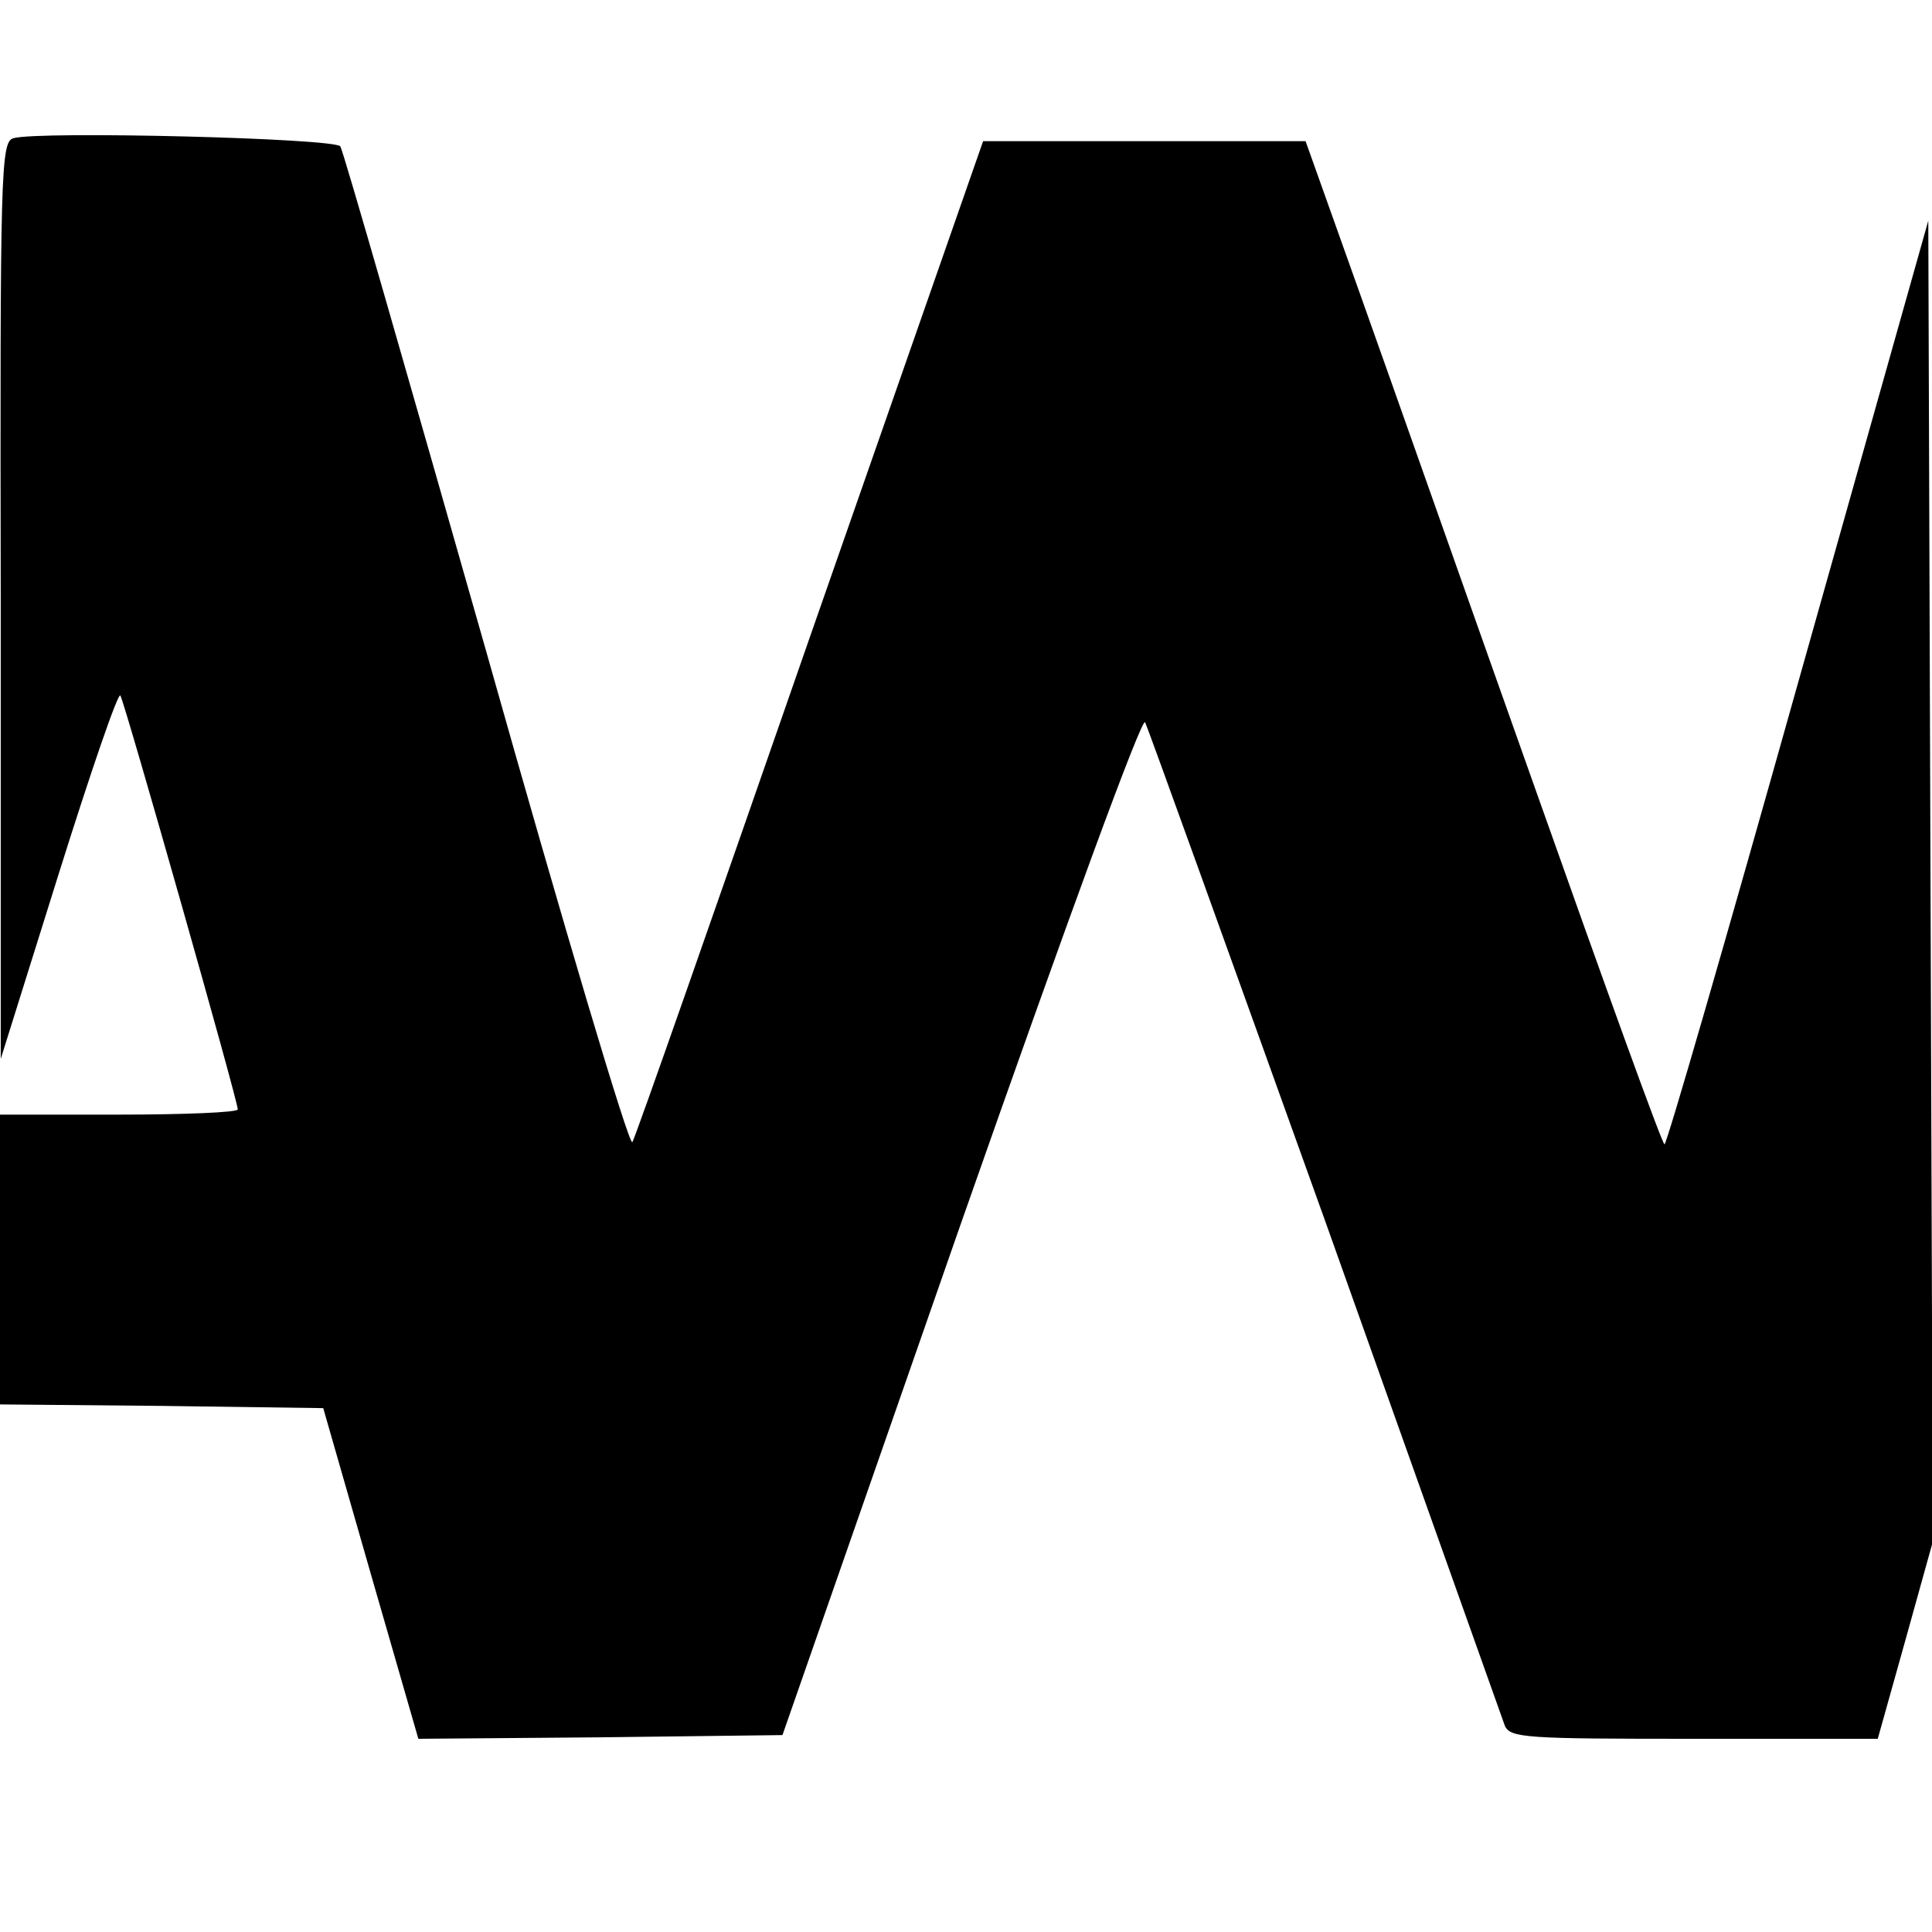
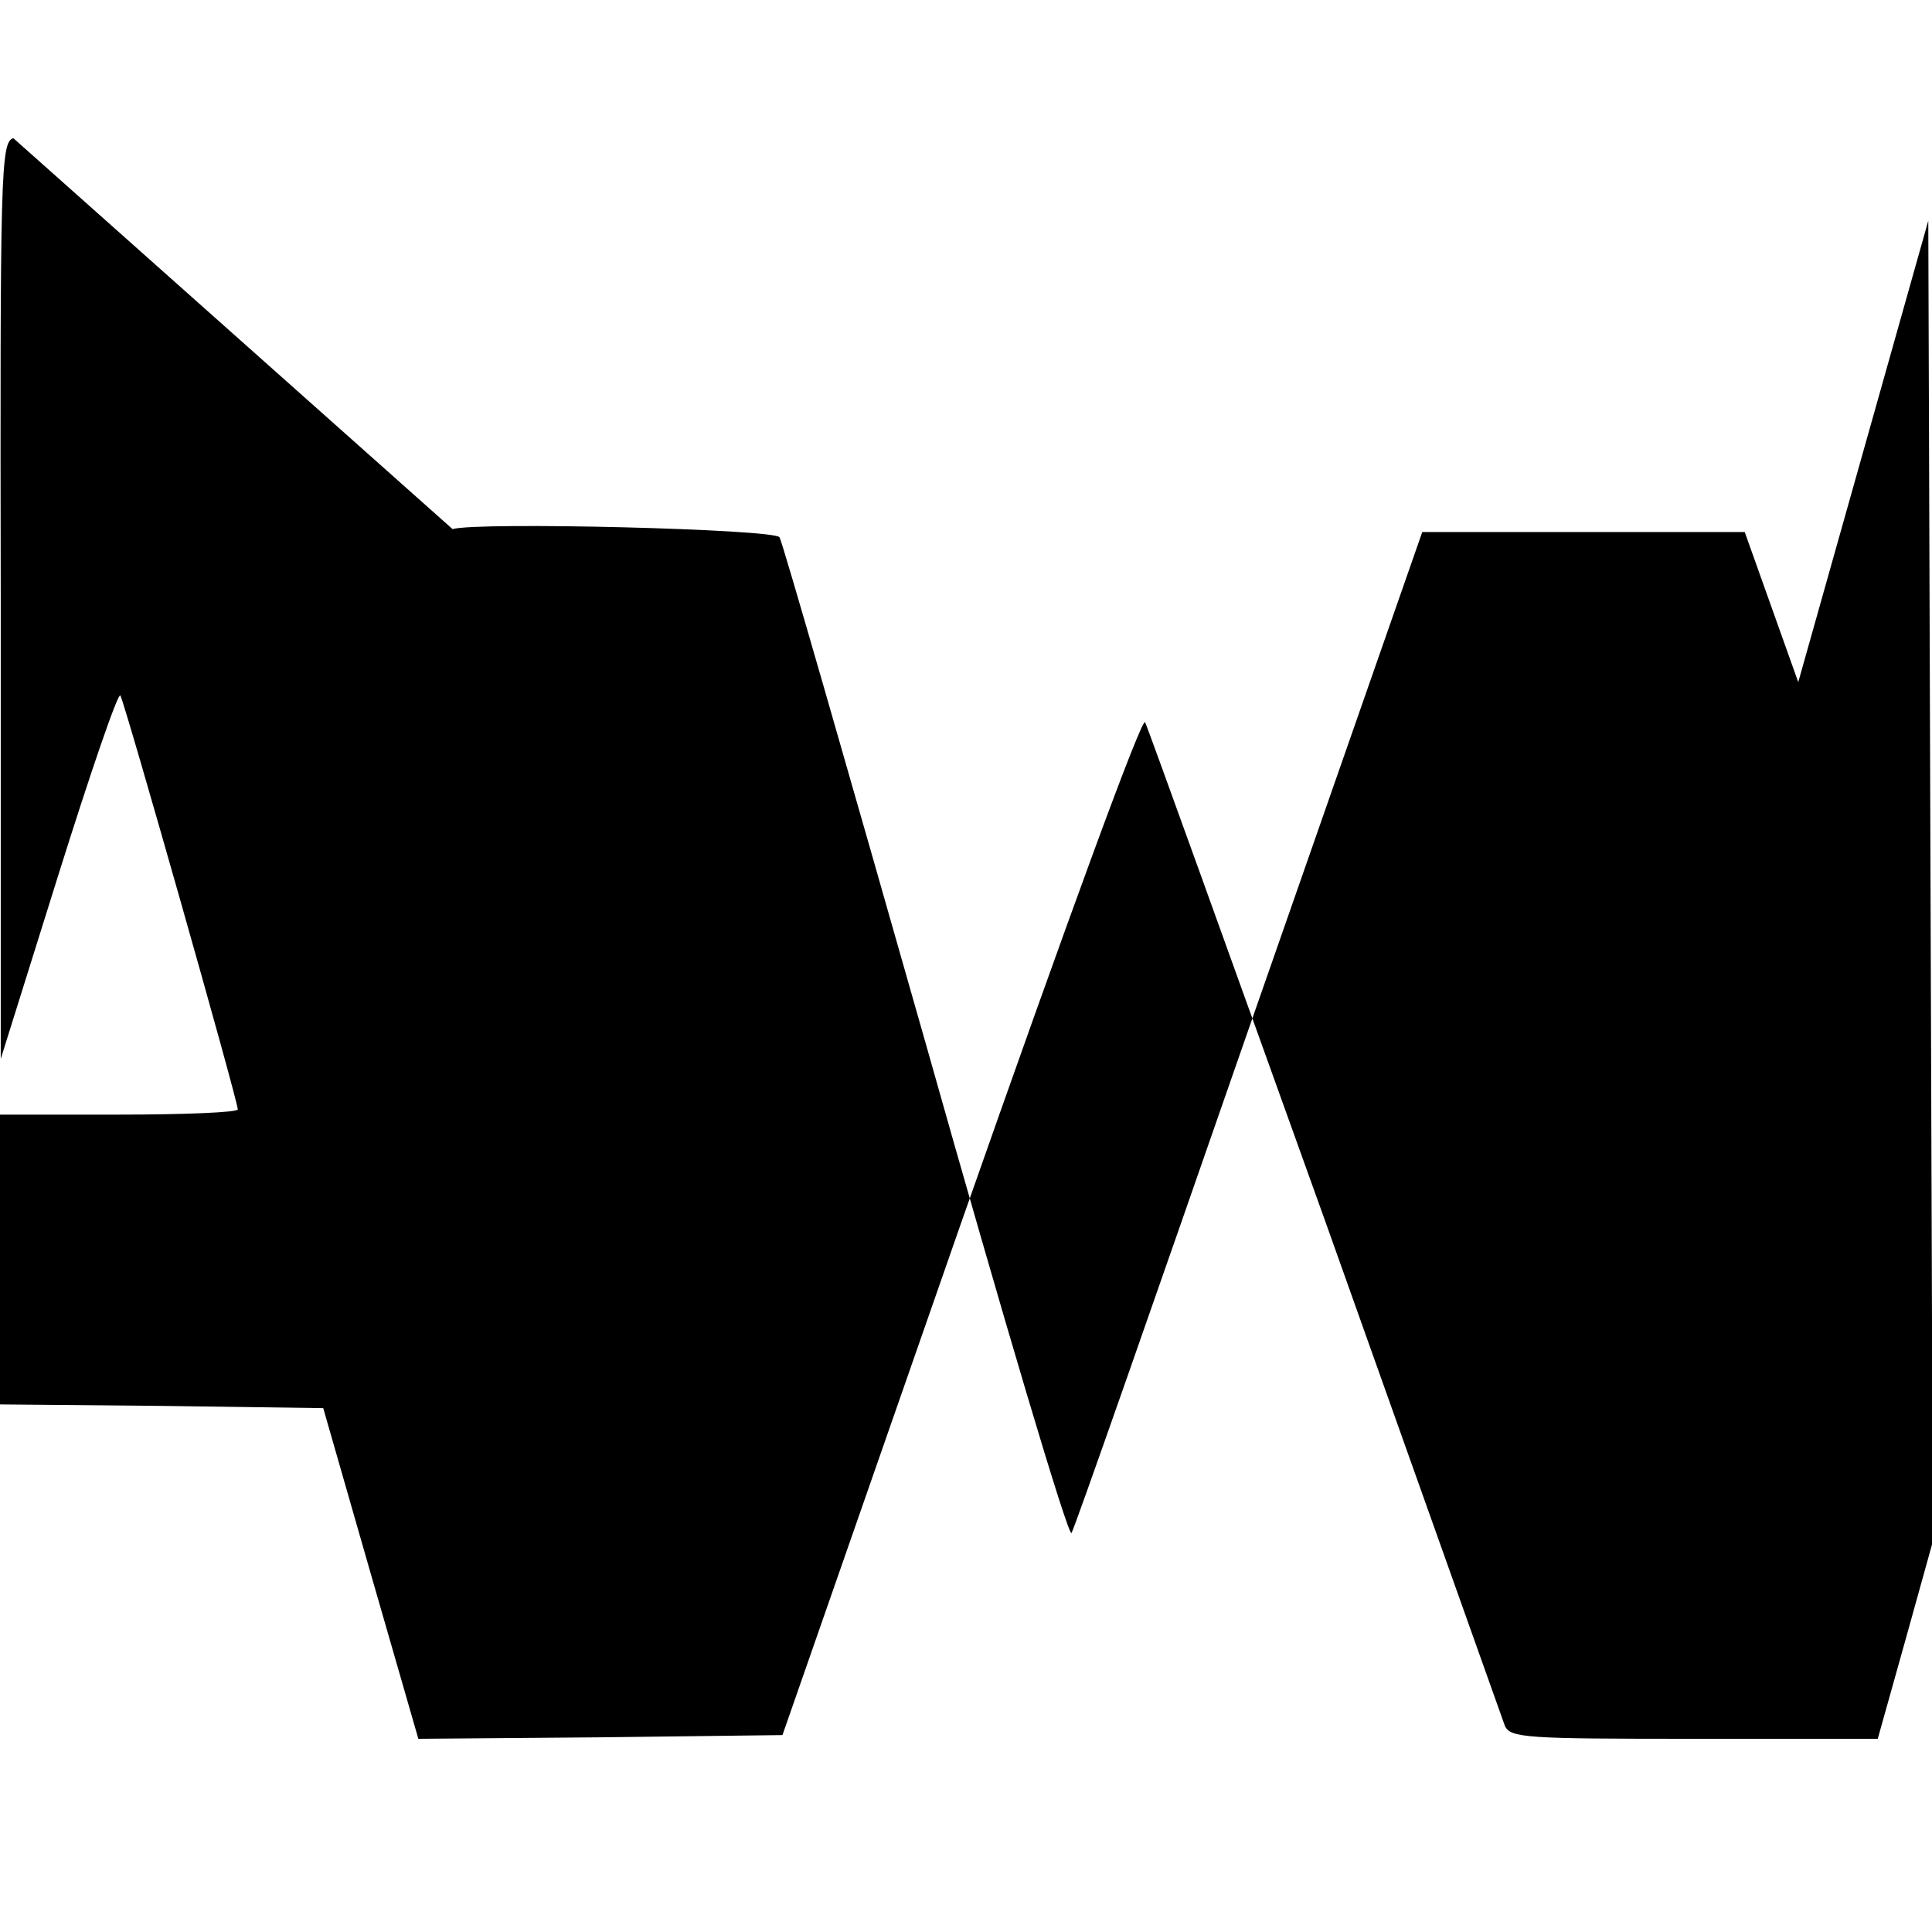
<svg xmlns="http://www.w3.org/2000/svg" version="1.0" width="260pt" height="260pt" viewBox="0 0 260 260" preserveAspectRatio="xMidYMid meet">
  <g transform="translate(0,260) scale(0.1,-0.1)" fill="#000000" stroke="none">
-     <path d="M18 2414 c-17 -5 -18 -43 -17 -622 l0 -617 78 249 c43 137 80 245 83 240 6 -10 158 -545 158 -557 0 -4 -72 -7 -160 -7 l-160 0 0 -195 0 -195 218 -2 217 -3 64 -223 64 -222 245 2 245 3 240 688 c146 416 244 683 248 675 4 -8 113 -311 243 -673 129 -363 238 -668 241 -677 7 -17 28 -18 255 -18 l247 0 37 132 37 133 -3 889 -3 889 -175 -621 c-96 -342 -177 -622 -180 -622 -3 0 -80 213 -172 473 -92 259 -199 563 -239 675 l-72 202 -217 0 -217 0 -233 -667 c-128 -368 -235 -674 -239 -680 -4 -7 -92 289 -196 658 -105 369 -193 676 -197 682 -7 11 -405 21 -440 11z" />
+     <path d="M18 2414 c-17 -5 -18 -43 -17 -622 l0 -617 78 249 c43 137 80 245 83 240 6 -10 158 -545 158 -557 0 -4 -72 -7 -160 -7 l-160 0 0 -195 0 -195 218 -2 217 -3 64 -223 64 -222 245 2 245 3 240 688 c146 416 244 683 248 675 4 -8 113 -311 243 -673 129 -363 238 -668 241 -677 7 -17 28 -18 255 -18 l247 0 37 132 37 133 -3 889 -3 889 -175 -621 l-72 202 -217 0 -217 0 -233 -667 c-128 -368 -235 -674 -239 -680 -4 -7 -92 289 -196 658 -105 369 -193 676 -197 682 -7 11 -405 21 -440 11z" />
  </g>
</svg>